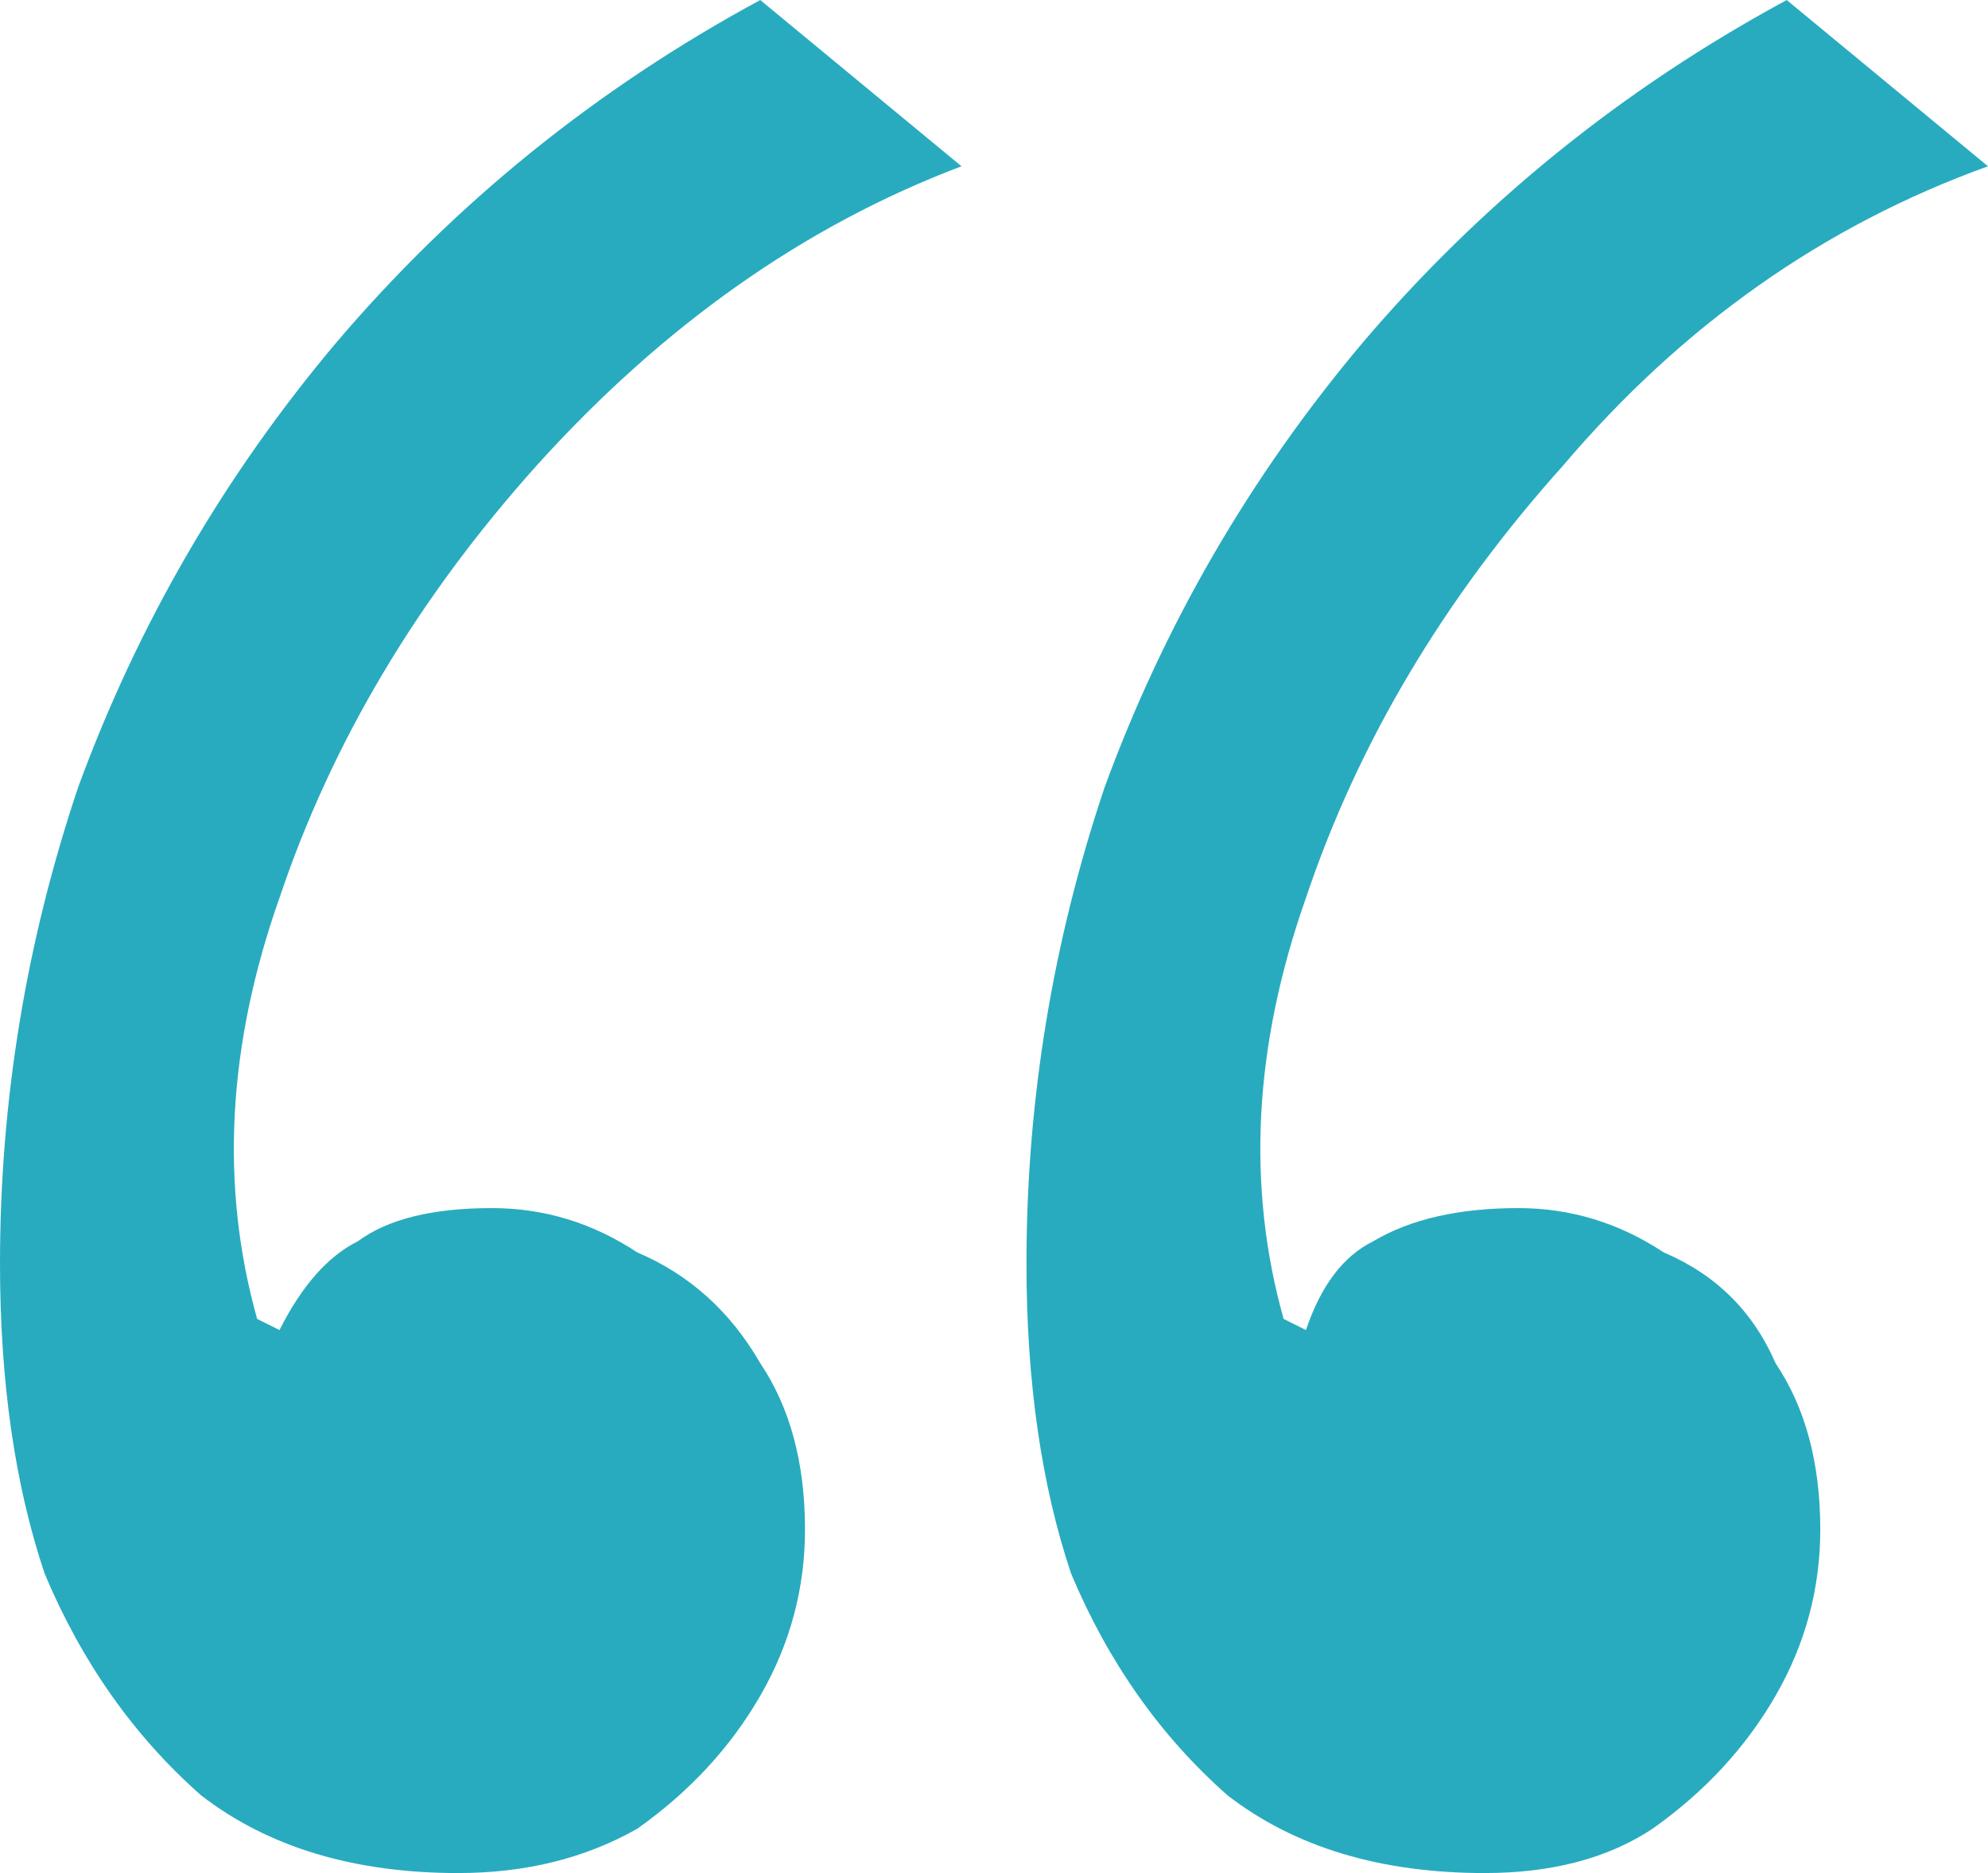
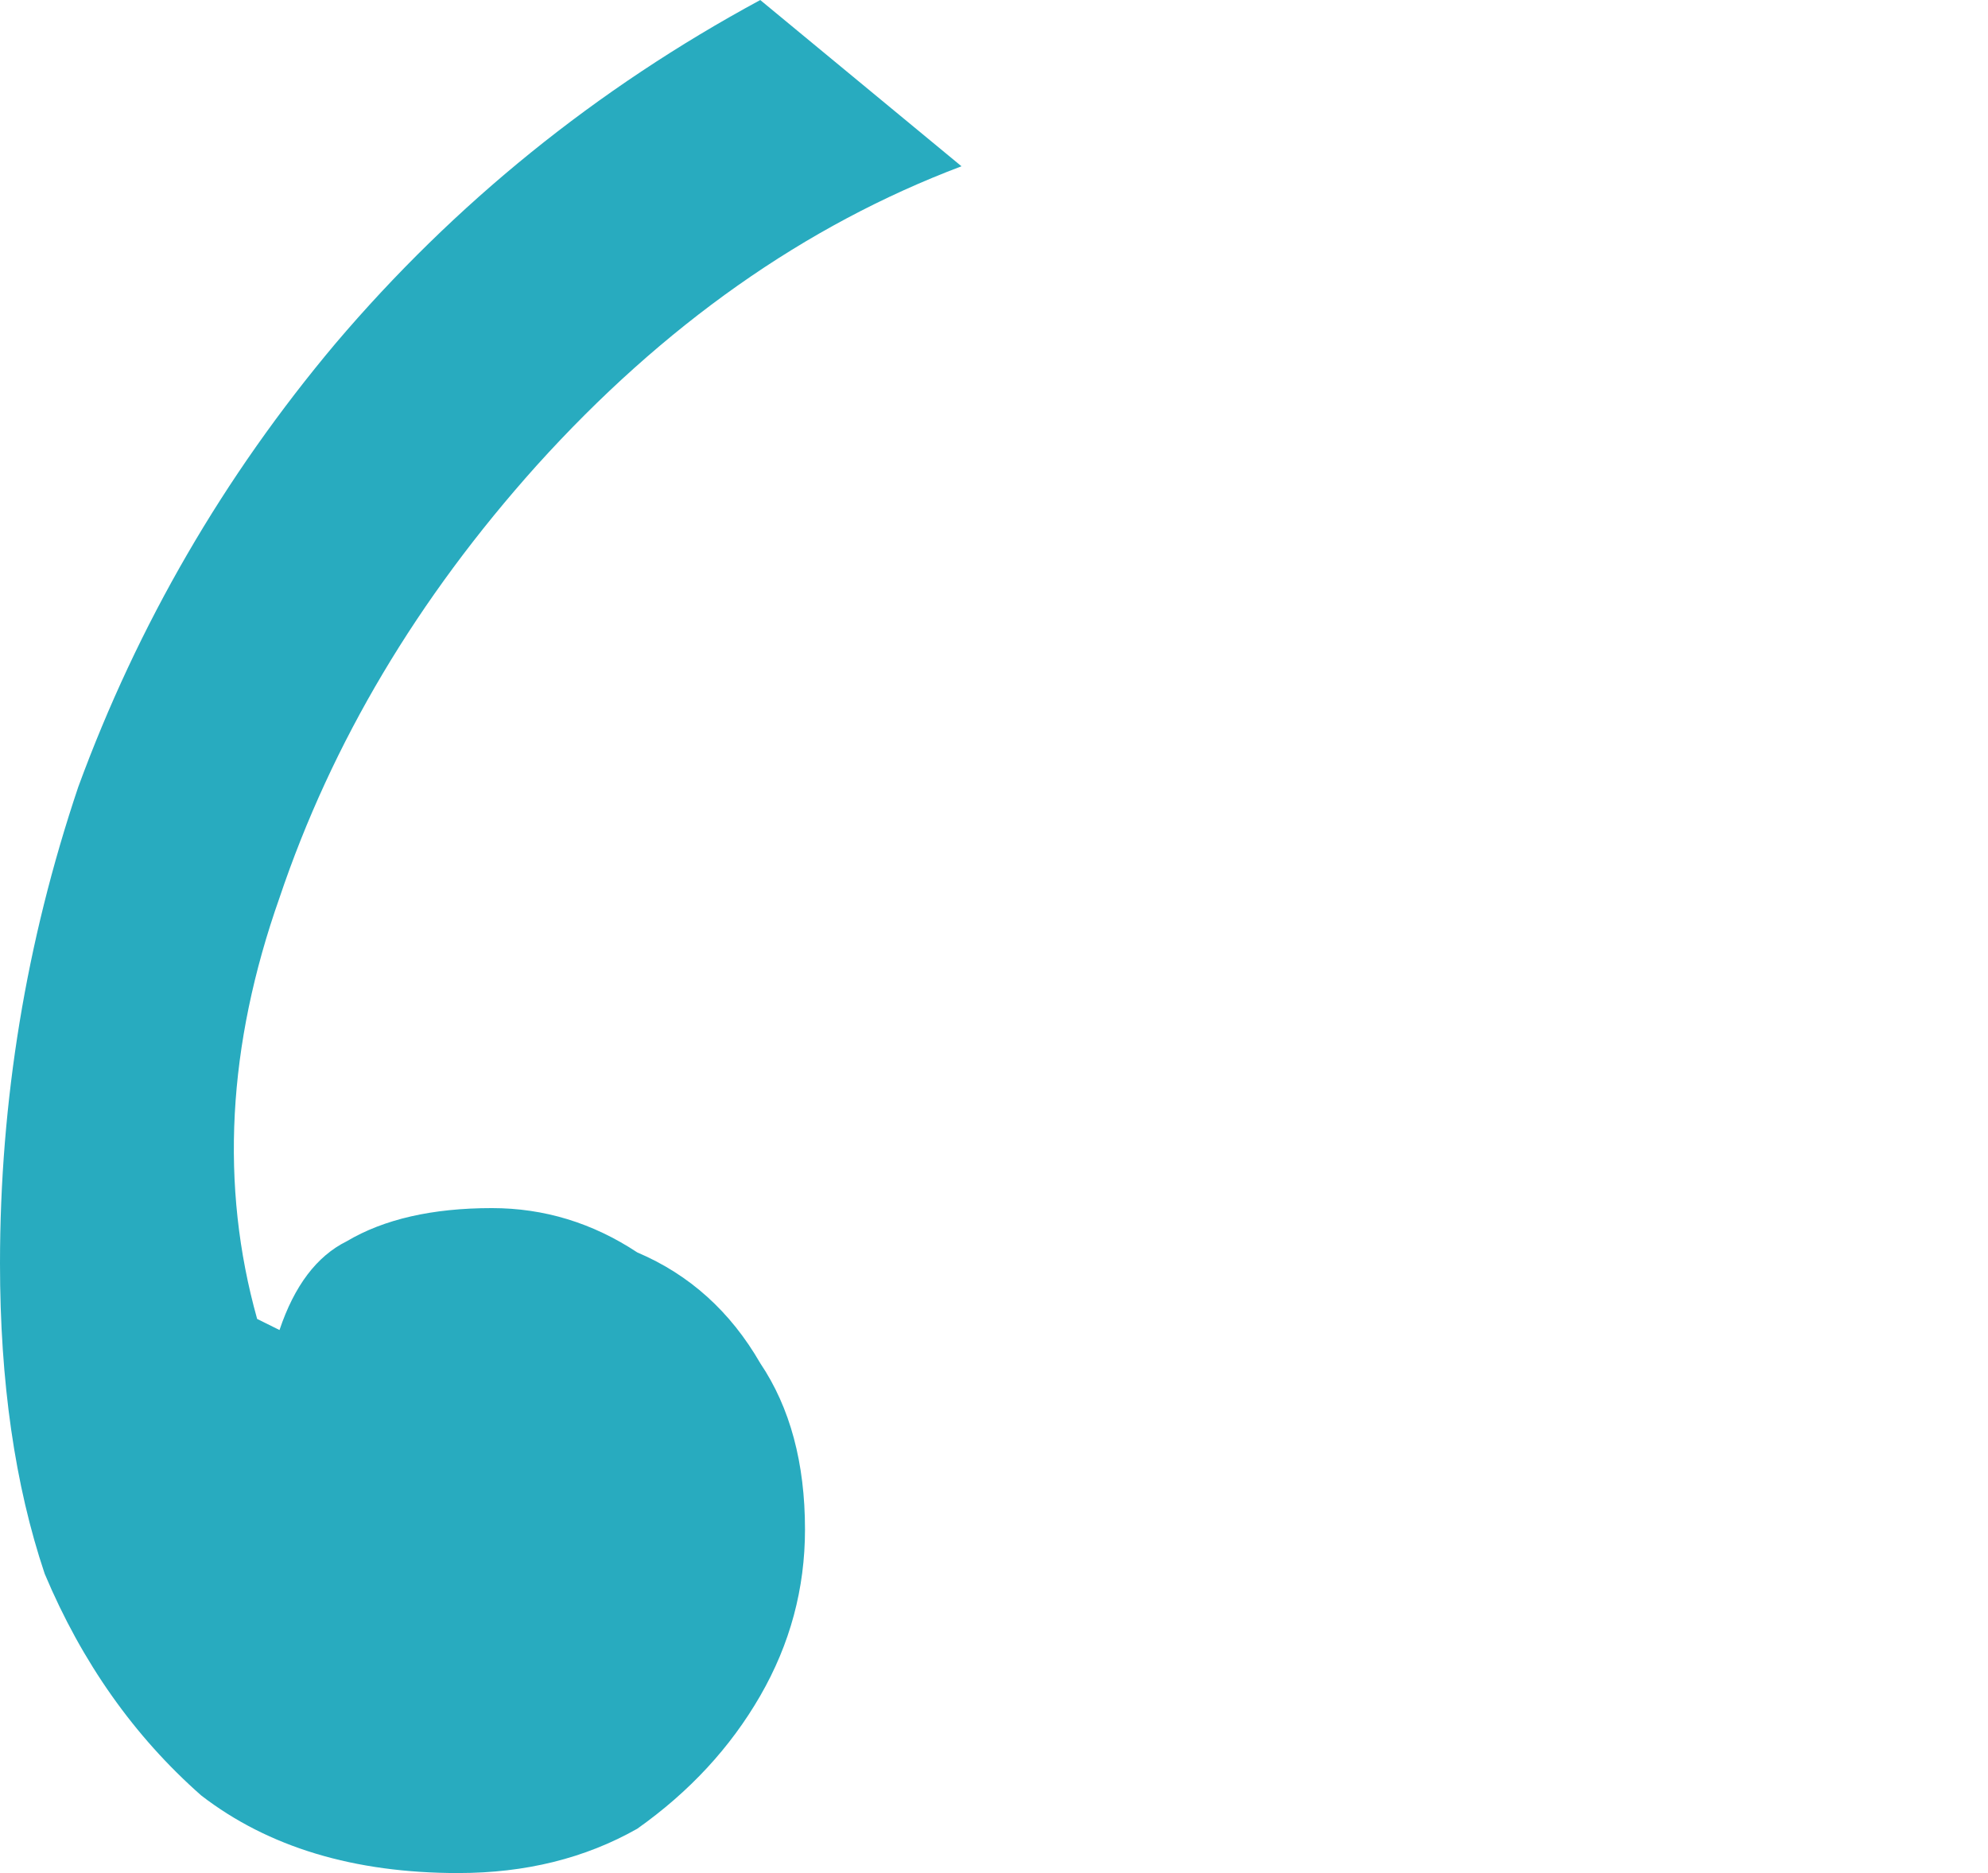
<svg xmlns="http://www.w3.org/2000/svg" fill="none" height="65" viewBox="0 0 69 65" width="69">
-   <path d="m15.91 65c-3.622 0-6.597-.897-8.925-2.692-2.328-2.051-4.139-4.615-5.433-7.692-1.035-3.077-1.552-6.667-1.552-10.769 0-5.641.905-11.154 2.716-16.538 2.07-5.641 5.045-10.769 8.925-15.385 4.139-4.872 9.055-8.846 14.746-11.923l6.985 5.769c-5.433 2.051-10.348 5.513-14.746 10.385-4.139 4.615-7.114 9.615-8.925 15-1.811 5.128-2.07 10-.776 14.615l.776.385c.776-1.538 1.682-2.564 2.716-3.077 1.035-.769 2.587-1.154 4.657-1.154 1.811 0 3.493.513 5.045 1.538 1.811.769 3.234 2.051 4.269 3.846 1.035 1.538 1.552 3.462 1.552 5.769 0 2.051-.517 3.974-1.552 5.769-1.035 1.795-2.458 3.333-4.269 4.615-1.811 1.026-3.881 1.538-6.209 1.538zm35.627 0c-3.622 0-6.597-.897-8.925-2.692-2.328-2.051-4.139-4.615-5.433-7.692-1.035-3.077-1.552-6.667-1.552-10.769 0-5.641.905-11.154 2.716-16.538 2.07-5.641 5.045-10.769 8.925-15.385 4.139-4.872 9.055-8.846 14.746-11.923l6.985 5.769c-5.691 2.051-10.607 5.513-14.746 10.385-4.139 4.615-7.114 9.615-8.925 15-1.811 5.128-2.07 10-.776 14.615l.776.385c.517-1.538 1.294-2.564 2.328-3.077 1.294-.769 2.975-1.154 5.045-1.154 1.811 0 3.493.513 5.045 1.538 1.811.769 3.104 2.051 3.881 3.846 1.035 1.538 1.552 3.462 1.552 5.769 0 2.051-.517 3.974-1.552 5.769-1.035 1.795-2.458 3.333-4.269 4.615-1.552 1.026-3.493 1.538-5.821 1.538z" fill="#28abbf" />
+   <path d="m15.91 65c-3.622 0-6.597-.897-8.925-2.692-2.328-2.051-4.139-4.615-5.433-7.692-1.035-3.077-1.552-6.667-1.552-10.769 0-5.641.905-11.154 2.716-16.538 2.07-5.641 5.045-10.769 8.925-15.385 4.139-4.872 9.055-8.846 14.746-11.923l6.985 5.769c-5.433 2.051-10.348 5.513-14.746 10.385-4.139 4.615-7.114 9.615-8.925 15-1.811 5.128-2.07 10-.776 14.615l.776.385c.776-1.538 1.682-2.564 2.716-3.077 1.035-.769 2.587-1.154 4.657-1.154 1.811 0 3.493.513 5.045 1.538 1.811.769 3.234 2.051 4.269 3.846 1.035 1.538 1.552 3.462 1.552 5.769 0 2.051-.517 3.974-1.552 5.769-1.035 1.795-2.458 3.333-4.269 4.615-1.811 1.026-3.881 1.538-6.209 1.538zc-3.622 0-6.597-.897-8.925-2.692-2.328-2.051-4.139-4.615-5.433-7.692-1.035-3.077-1.552-6.667-1.552-10.769 0-5.641.905-11.154 2.716-16.538 2.07-5.641 5.045-10.769 8.925-15.385 4.139-4.872 9.055-8.846 14.746-11.923l6.985 5.769c-5.691 2.051-10.607 5.513-14.746 10.385-4.139 4.615-7.114 9.615-8.925 15-1.811 5.128-2.07 10-.776 14.615l.776.385c.517-1.538 1.294-2.564 2.328-3.077 1.294-.769 2.975-1.154 5.045-1.154 1.811 0 3.493.513 5.045 1.538 1.811.769 3.104 2.051 3.881 3.846 1.035 1.538 1.552 3.462 1.552 5.769 0 2.051-.517 3.974-1.552 5.769-1.035 1.795-2.458 3.333-4.269 4.615-1.552 1.026-3.493 1.538-5.821 1.538z" fill="#28abbf" />
</svg>